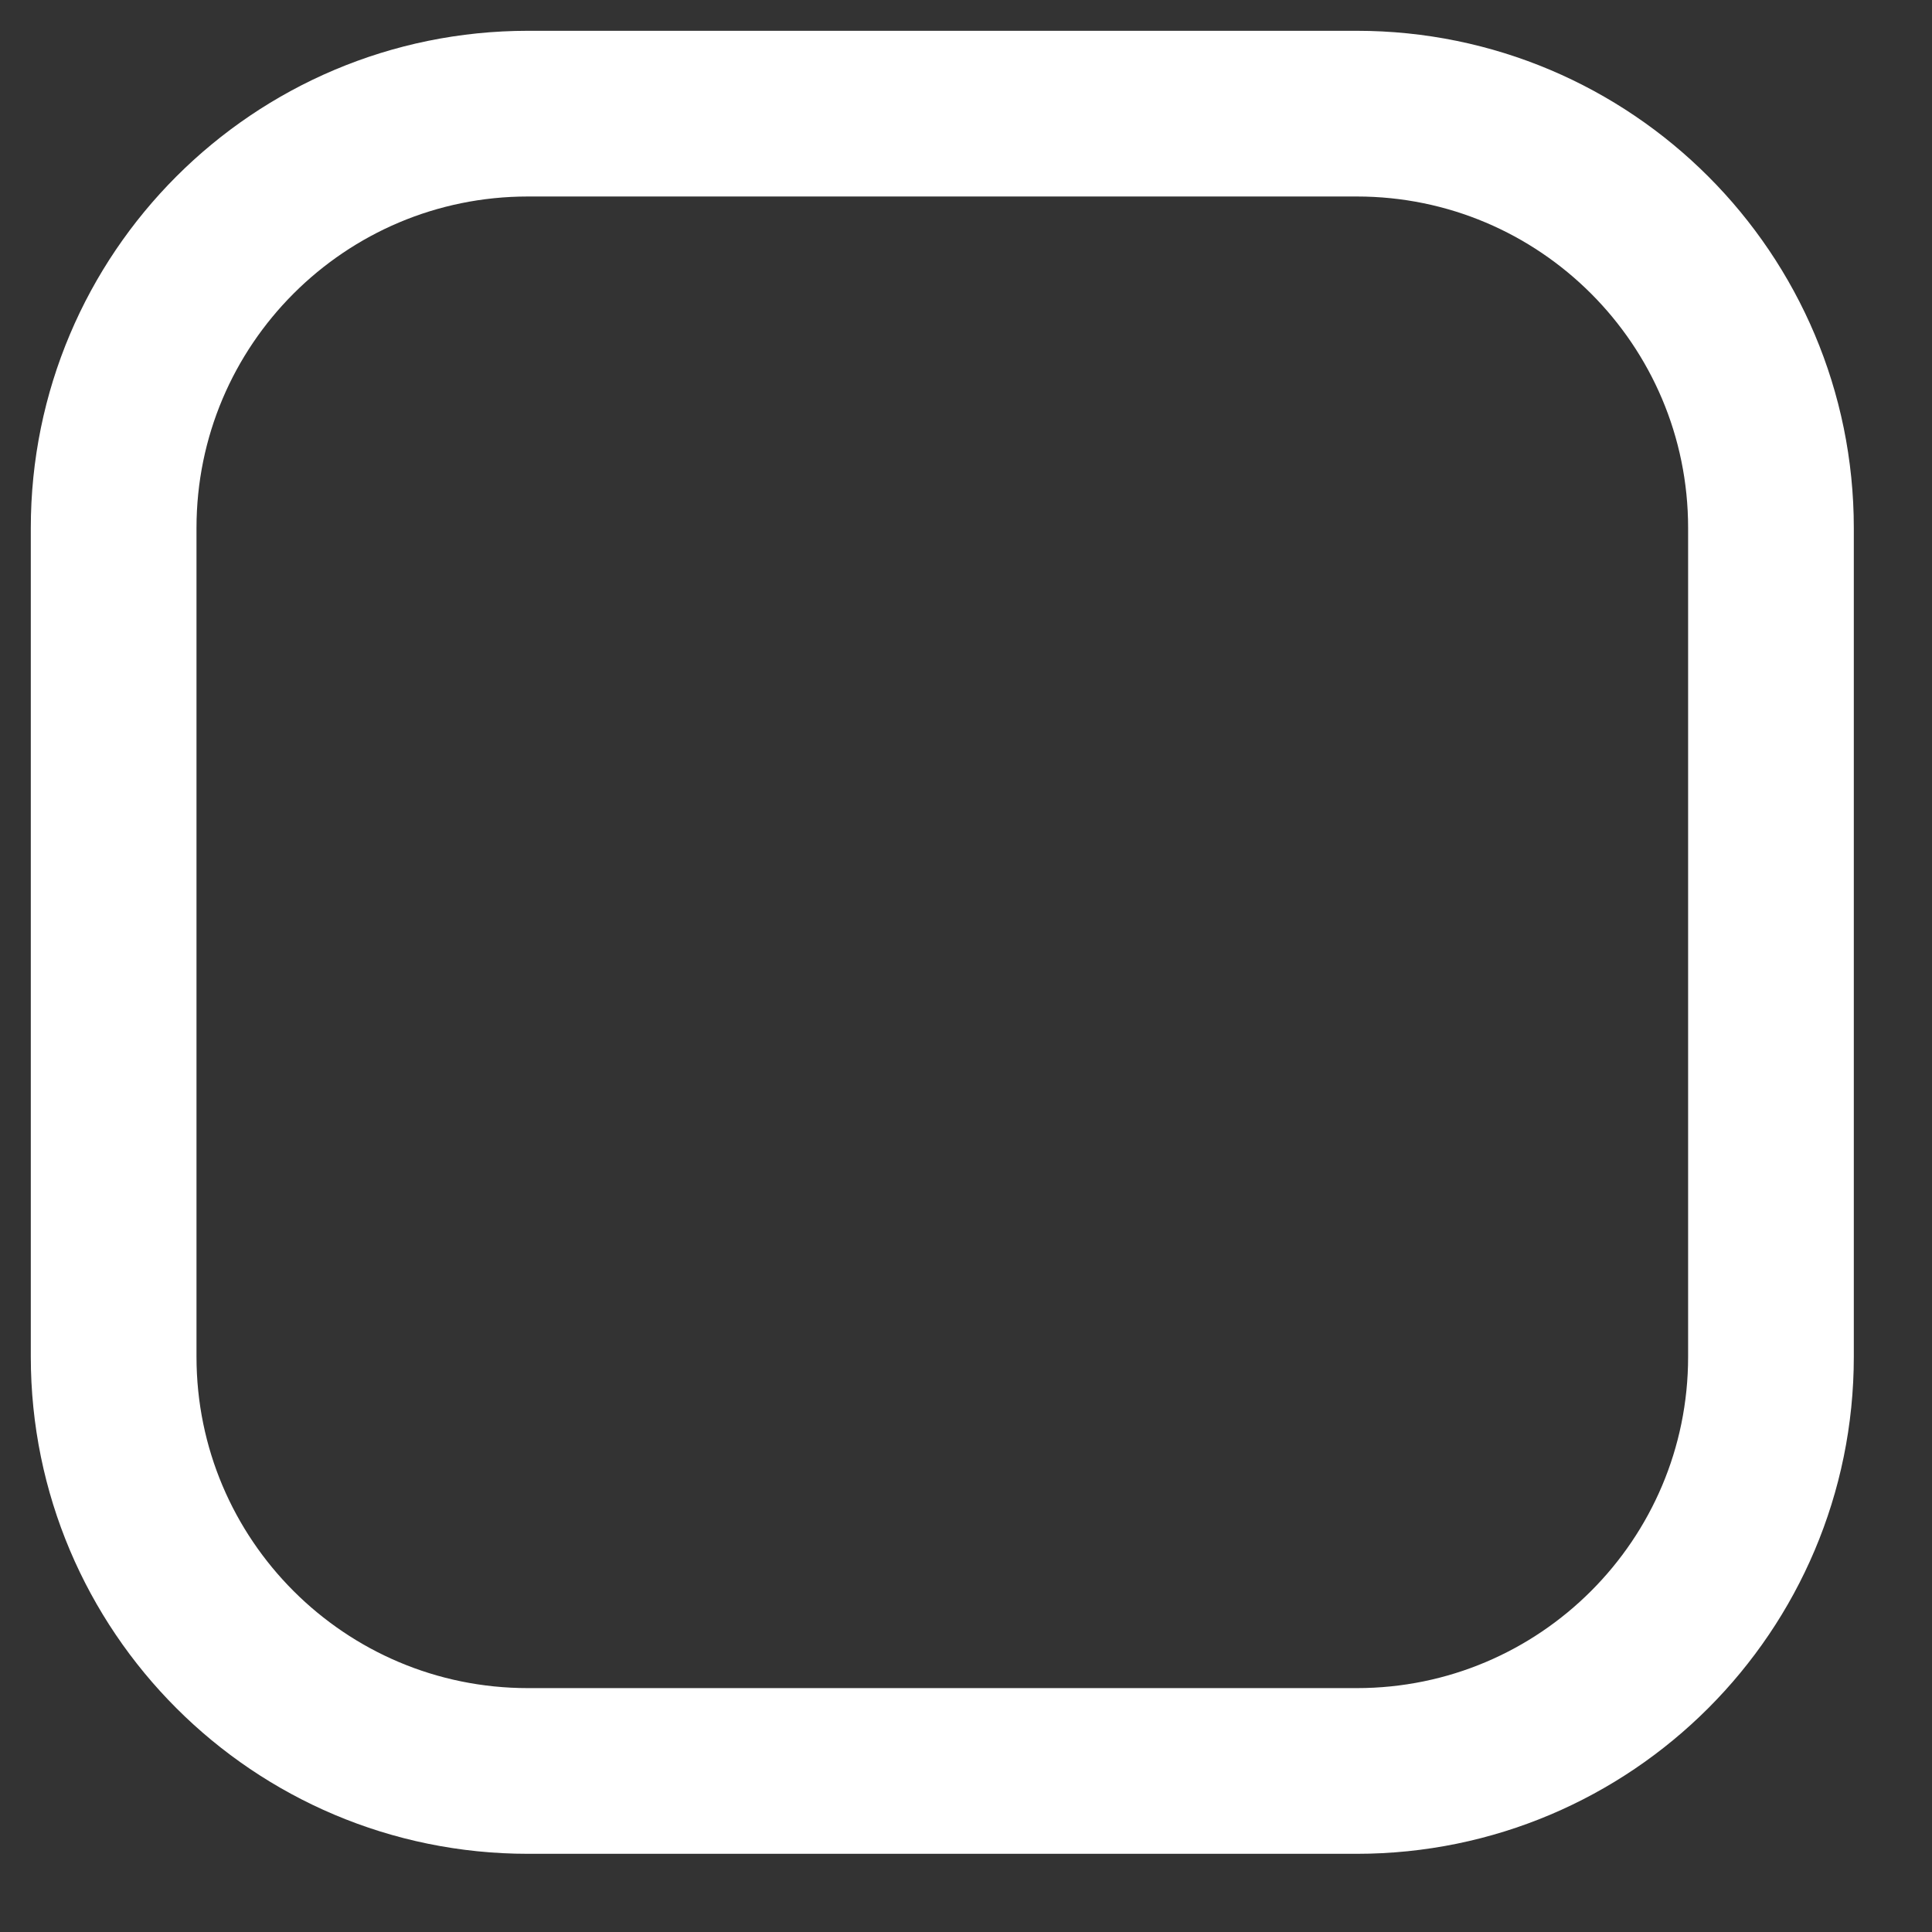
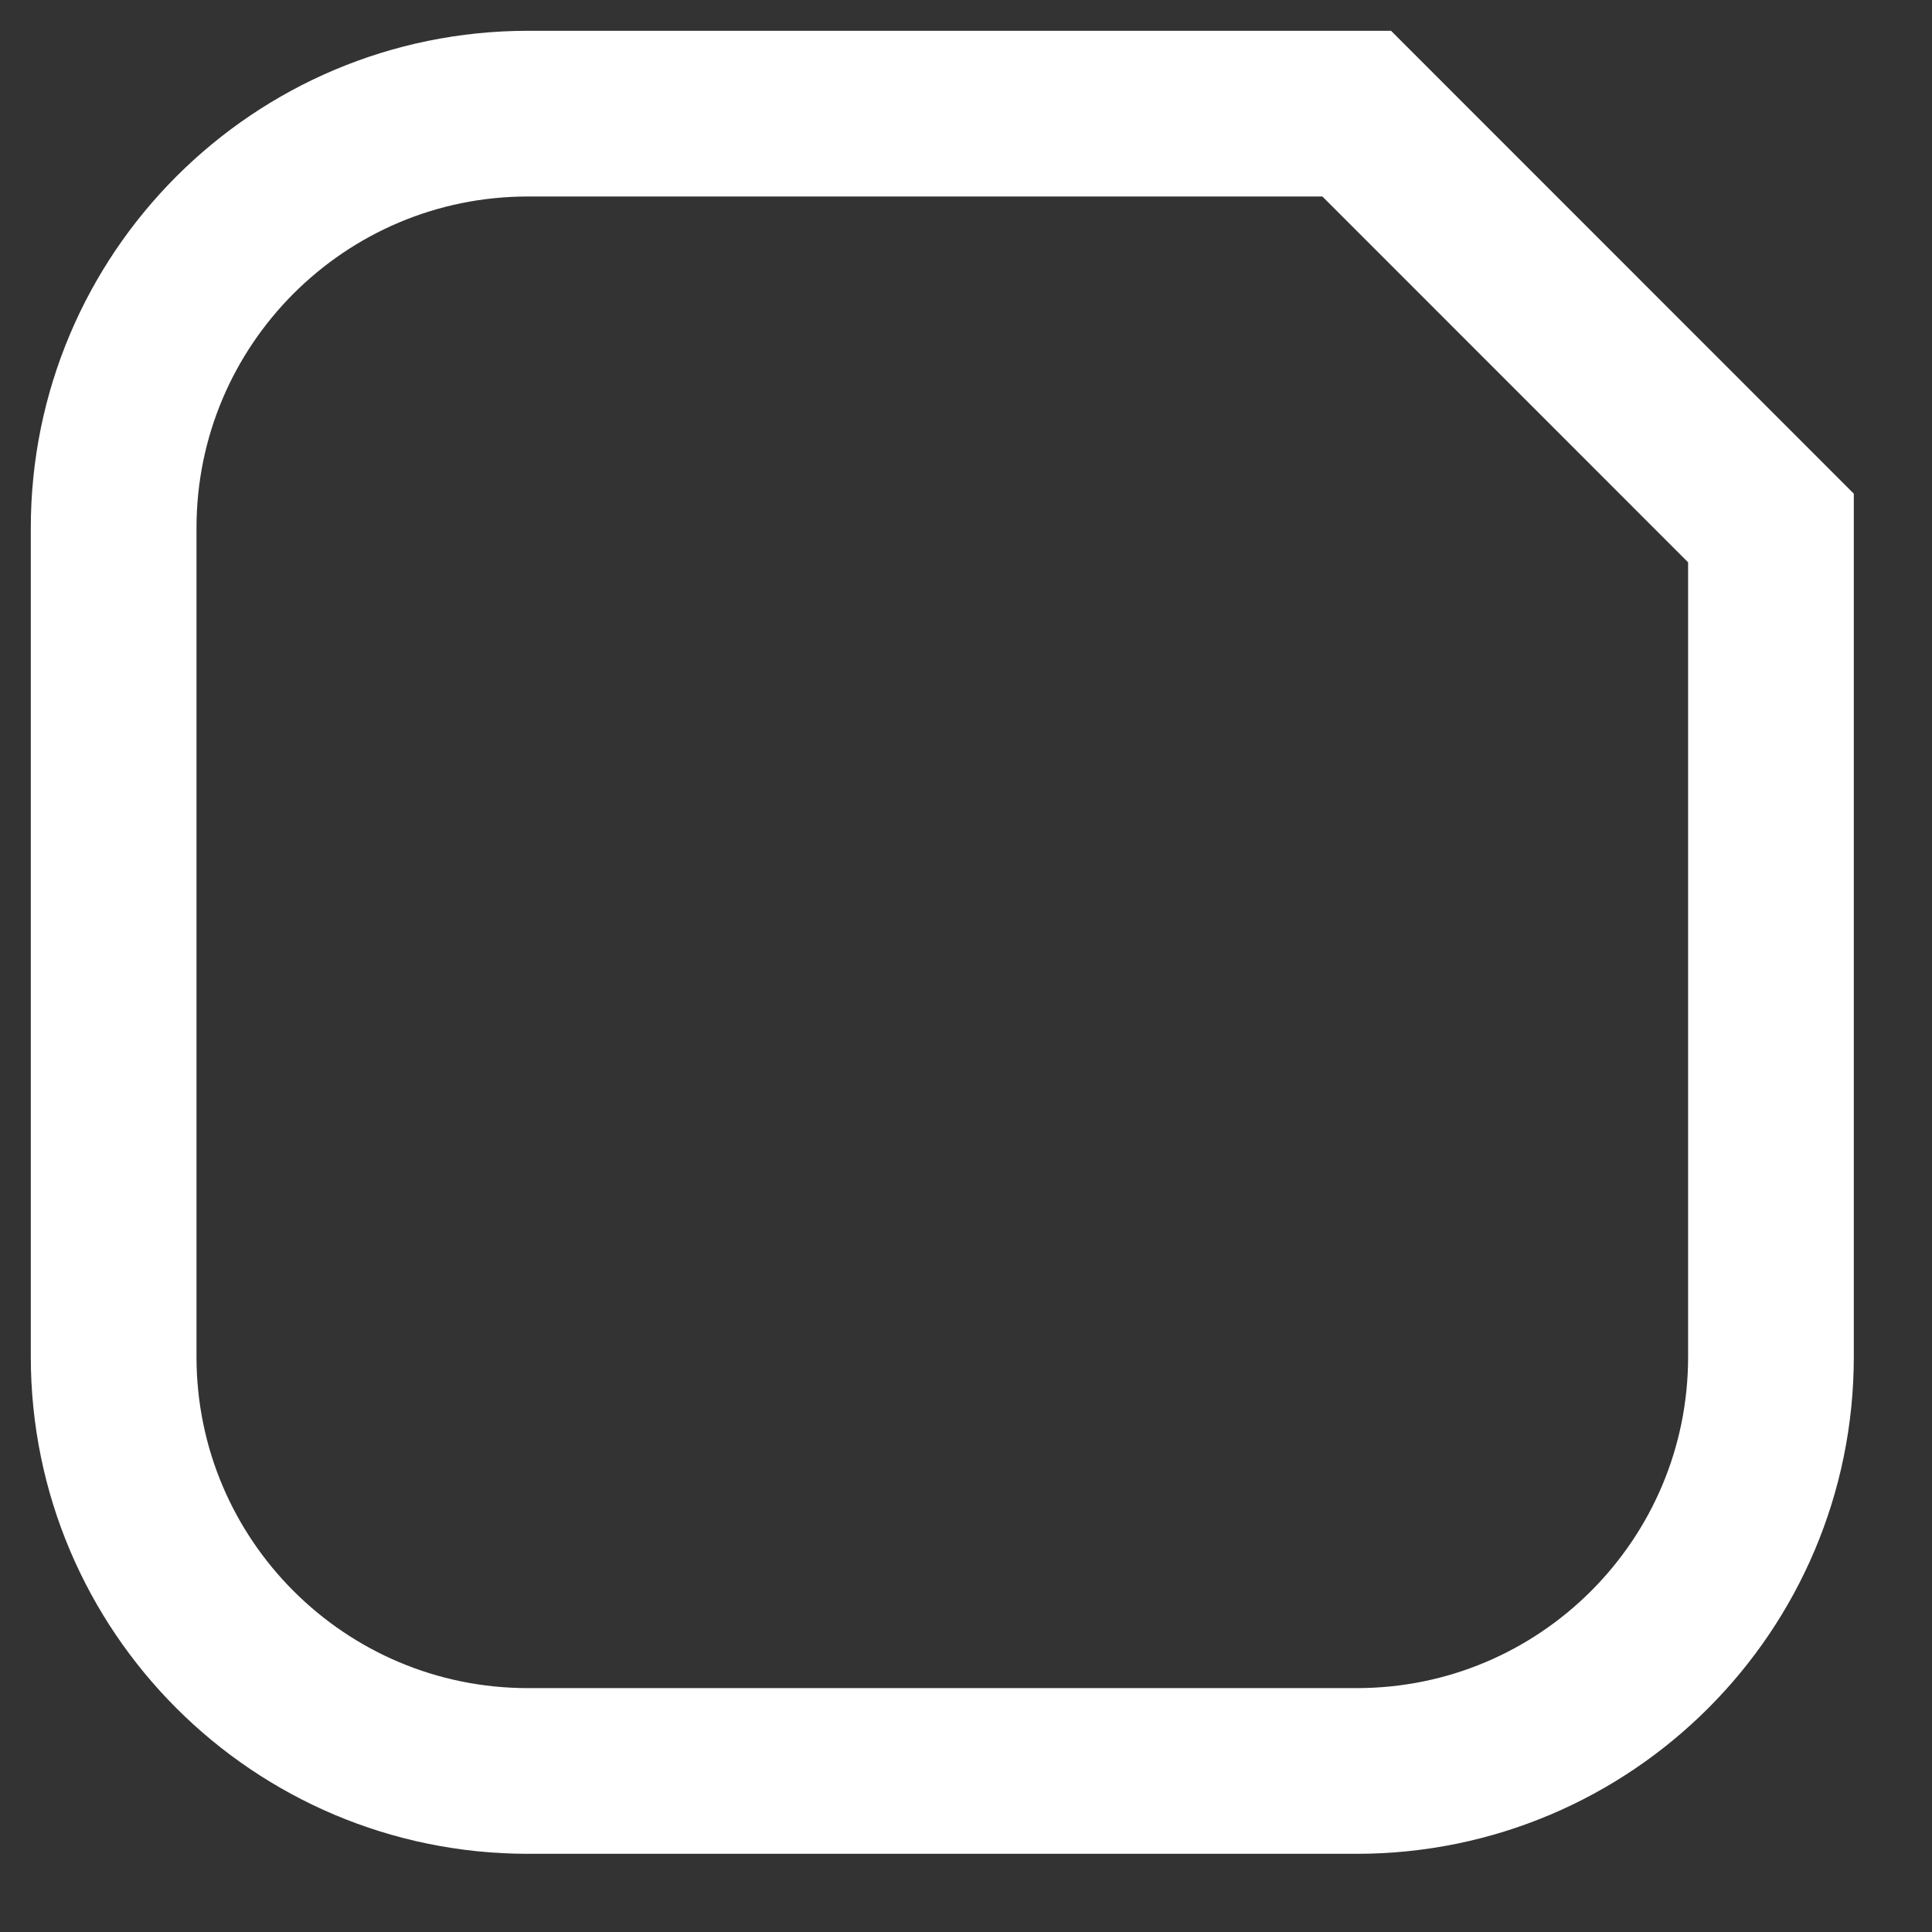
<svg xmlns="http://www.w3.org/2000/svg" fill="none" height="100%" overflow="visible" preserveAspectRatio="none" style="display: block;" viewBox="0 0 17 17" width="100%">
  <rect x="0" y="0" width="17" height="17" fill="#333333" stroke="none" />
-   <path d="M11.938 1H4.646C2.632 1 1 2.632 1 4.646V11.938C1 13.951 2.632 15.583 4.646 15.583H11.938C13.951 15.583 15.583 13.951 15.583 11.938V4.646C15.583 2.632 13.951 1 11.938 1Z" id="Vector" stroke="white" stroke-linecap="round" stroke-width="1.458" />
+   <path d="M11.938 1H4.646C2.632 1 1 2.632 1 4.646V11.938C1 13.951 2.632 15.583 4.646 15.583H11.938C13.951 15.583 15.583 13.951 15.583 11.938V4.646Z" id="Vector" stroke="white" stroke-linecap="round" stroke-width="1.458" />
</svg>